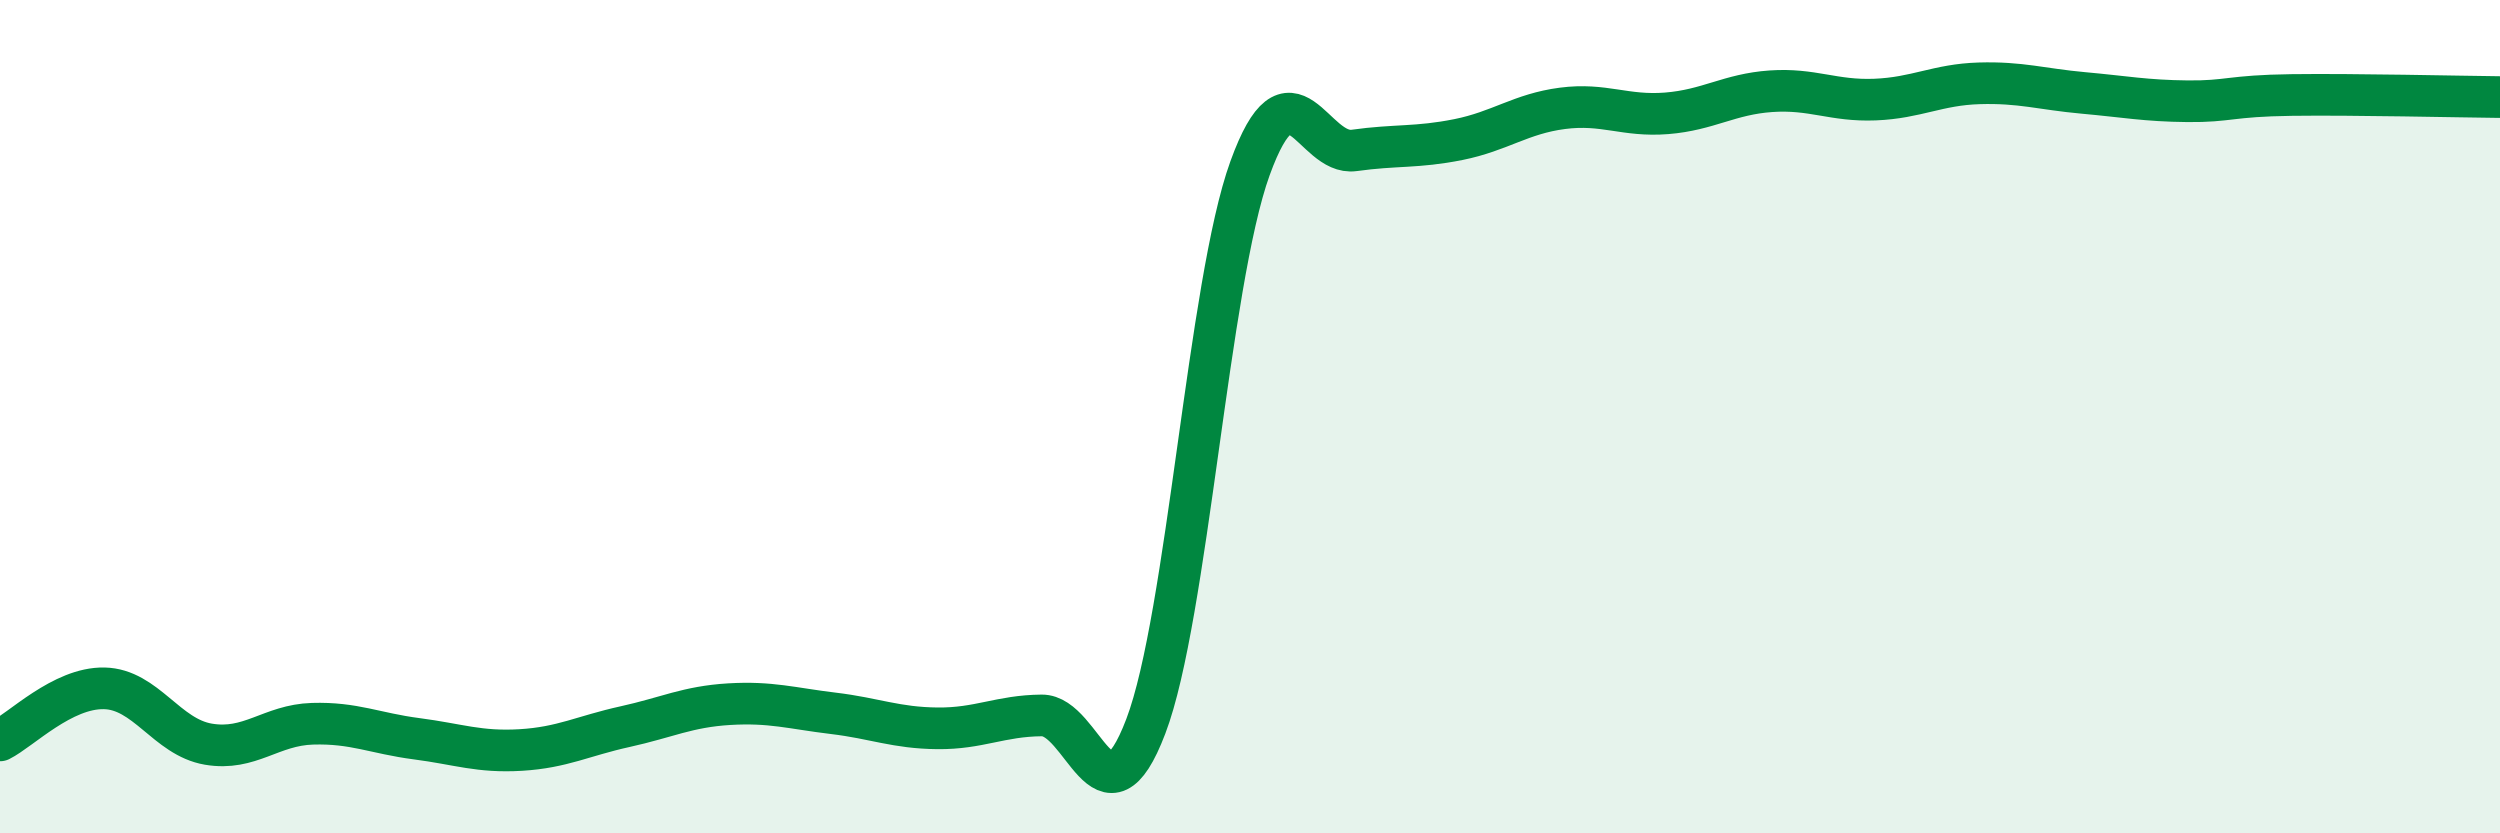
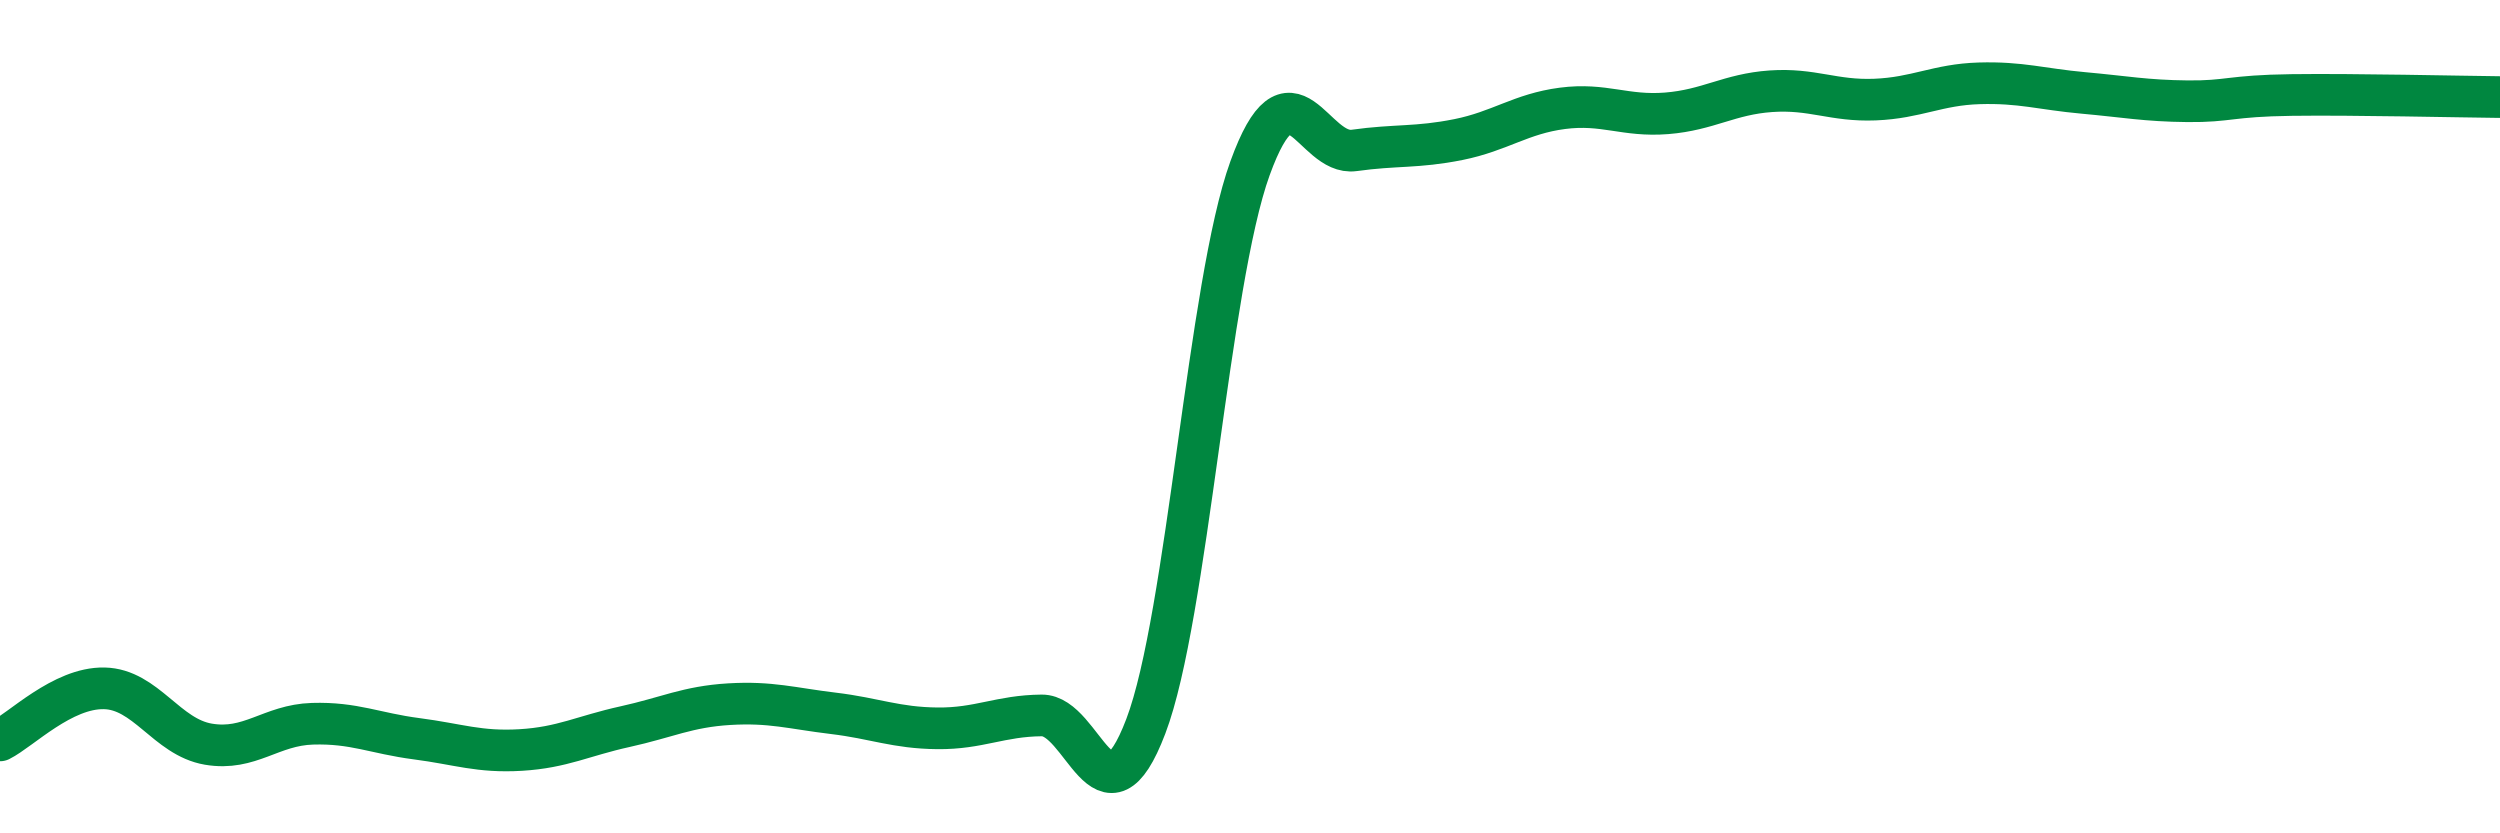
<svg xmlns="http://www.w3.org/2000/svg" width="60" height="20" viewBox="0 0 60 20">
-   <path d="M 0,17.77 C 0.5,17.52 1.5,16.5 2.5,16.52 C 3.5,16.54 4,17.69 5,17.86 C 6,18.03 6.5,17.4 7.5,17.37 C 8.5,17.34 9,17.6 10,17.73 C 11,17.86 11.5,18.06 12.5,18 C 13.5,17.94 14,17.66 15,17.44 C 16,17.22 16.5,16.96 17.5,16.9 C 18.5,16.84 19,17 20,17.12 C 21,17.24 21.5,17.47 22.5,17.48 C 23.5,17.49 24,17.18 25,17.17 C 26,17.16 26.5,20.06 27.5,17.43 C 28.5,14.8 29,6.8 30,4.04 C 31,1.28 31.5,3.75 32.5,3.61 C 33.5,3.47 34,3.55 35,3.35 C 36,3.15 36.5,2.73 37.5,2.6 C 38.5,2.47 39,2.8 40,2.72 C 41,2.64 41.5,2.26 42.5,2.19 C 43.5,2.12 44,2.43 45,2.39 C 46,2.35 46.5,2.03 47.5,2 C 48.5,1.97 49,2.14 50,2.23 C 51,2.32 51.5,2.42 52.5,2.43 C 53.5,2.44 53.5,2.3 55,2.28 C 56.5,2.26 59,2.32 60,2.33L60 20L0 20Z" fill="#008740" opacity="0.1" stroke-linecap="round" stroke-linejoin="round" />
  <path d="M 0,17.77 C 0.5,17.52 1.5,16.5 2.5,16.52 C 3.5,16.54 4,17.69 5,17.86 C 6,18.03 6.5,17.4 7.5,17.37 C 8.5,17.34 9,17.6 10,17.73 C 11,17.86 11.5,18.06 12.5,18 C 13.5,17.94 14,17.66 15,17.44 C 16,17.22 16.5,16.96 17.5,16.9 C 18.5,16.84 19,17 20,17.12 C 21,17.24 21.5,17.47 22.5,17.48 C 23.5,17.49 24,17.18 25,17.17 C 26,17.16 26.5,20.06 27.5,17.43 C 28.5,14.8 29,6.8 30,4.04 C 31,1.28 31.5,3.75 32.5,3.61 C 33.5,3.47 34,3.55 35,3.35 C 36,3.15 36.5,2.73 37.5,2.6 C 38.5,2.47 39,2.8 40,2.72 C 41,2.64 41.5,2.26 42.5,2.19 C 43.5,2.12 44,2.43 45,2.39 C 46,2.35 46.5,2.03 47.5,2 C 48.5,1.97 49,2.14 50,2.23 C 51,2.32 51.5,2.42 52.5,2.43 C 53.5,2.44 53.5,2.3 55,2.28 C 56.5,2.26 59,2.32 60,2.33" stroke="#008740" stroke-width="1" fill="none" stroke-linecap="round" stroke-linejoin="round" />
</svg>